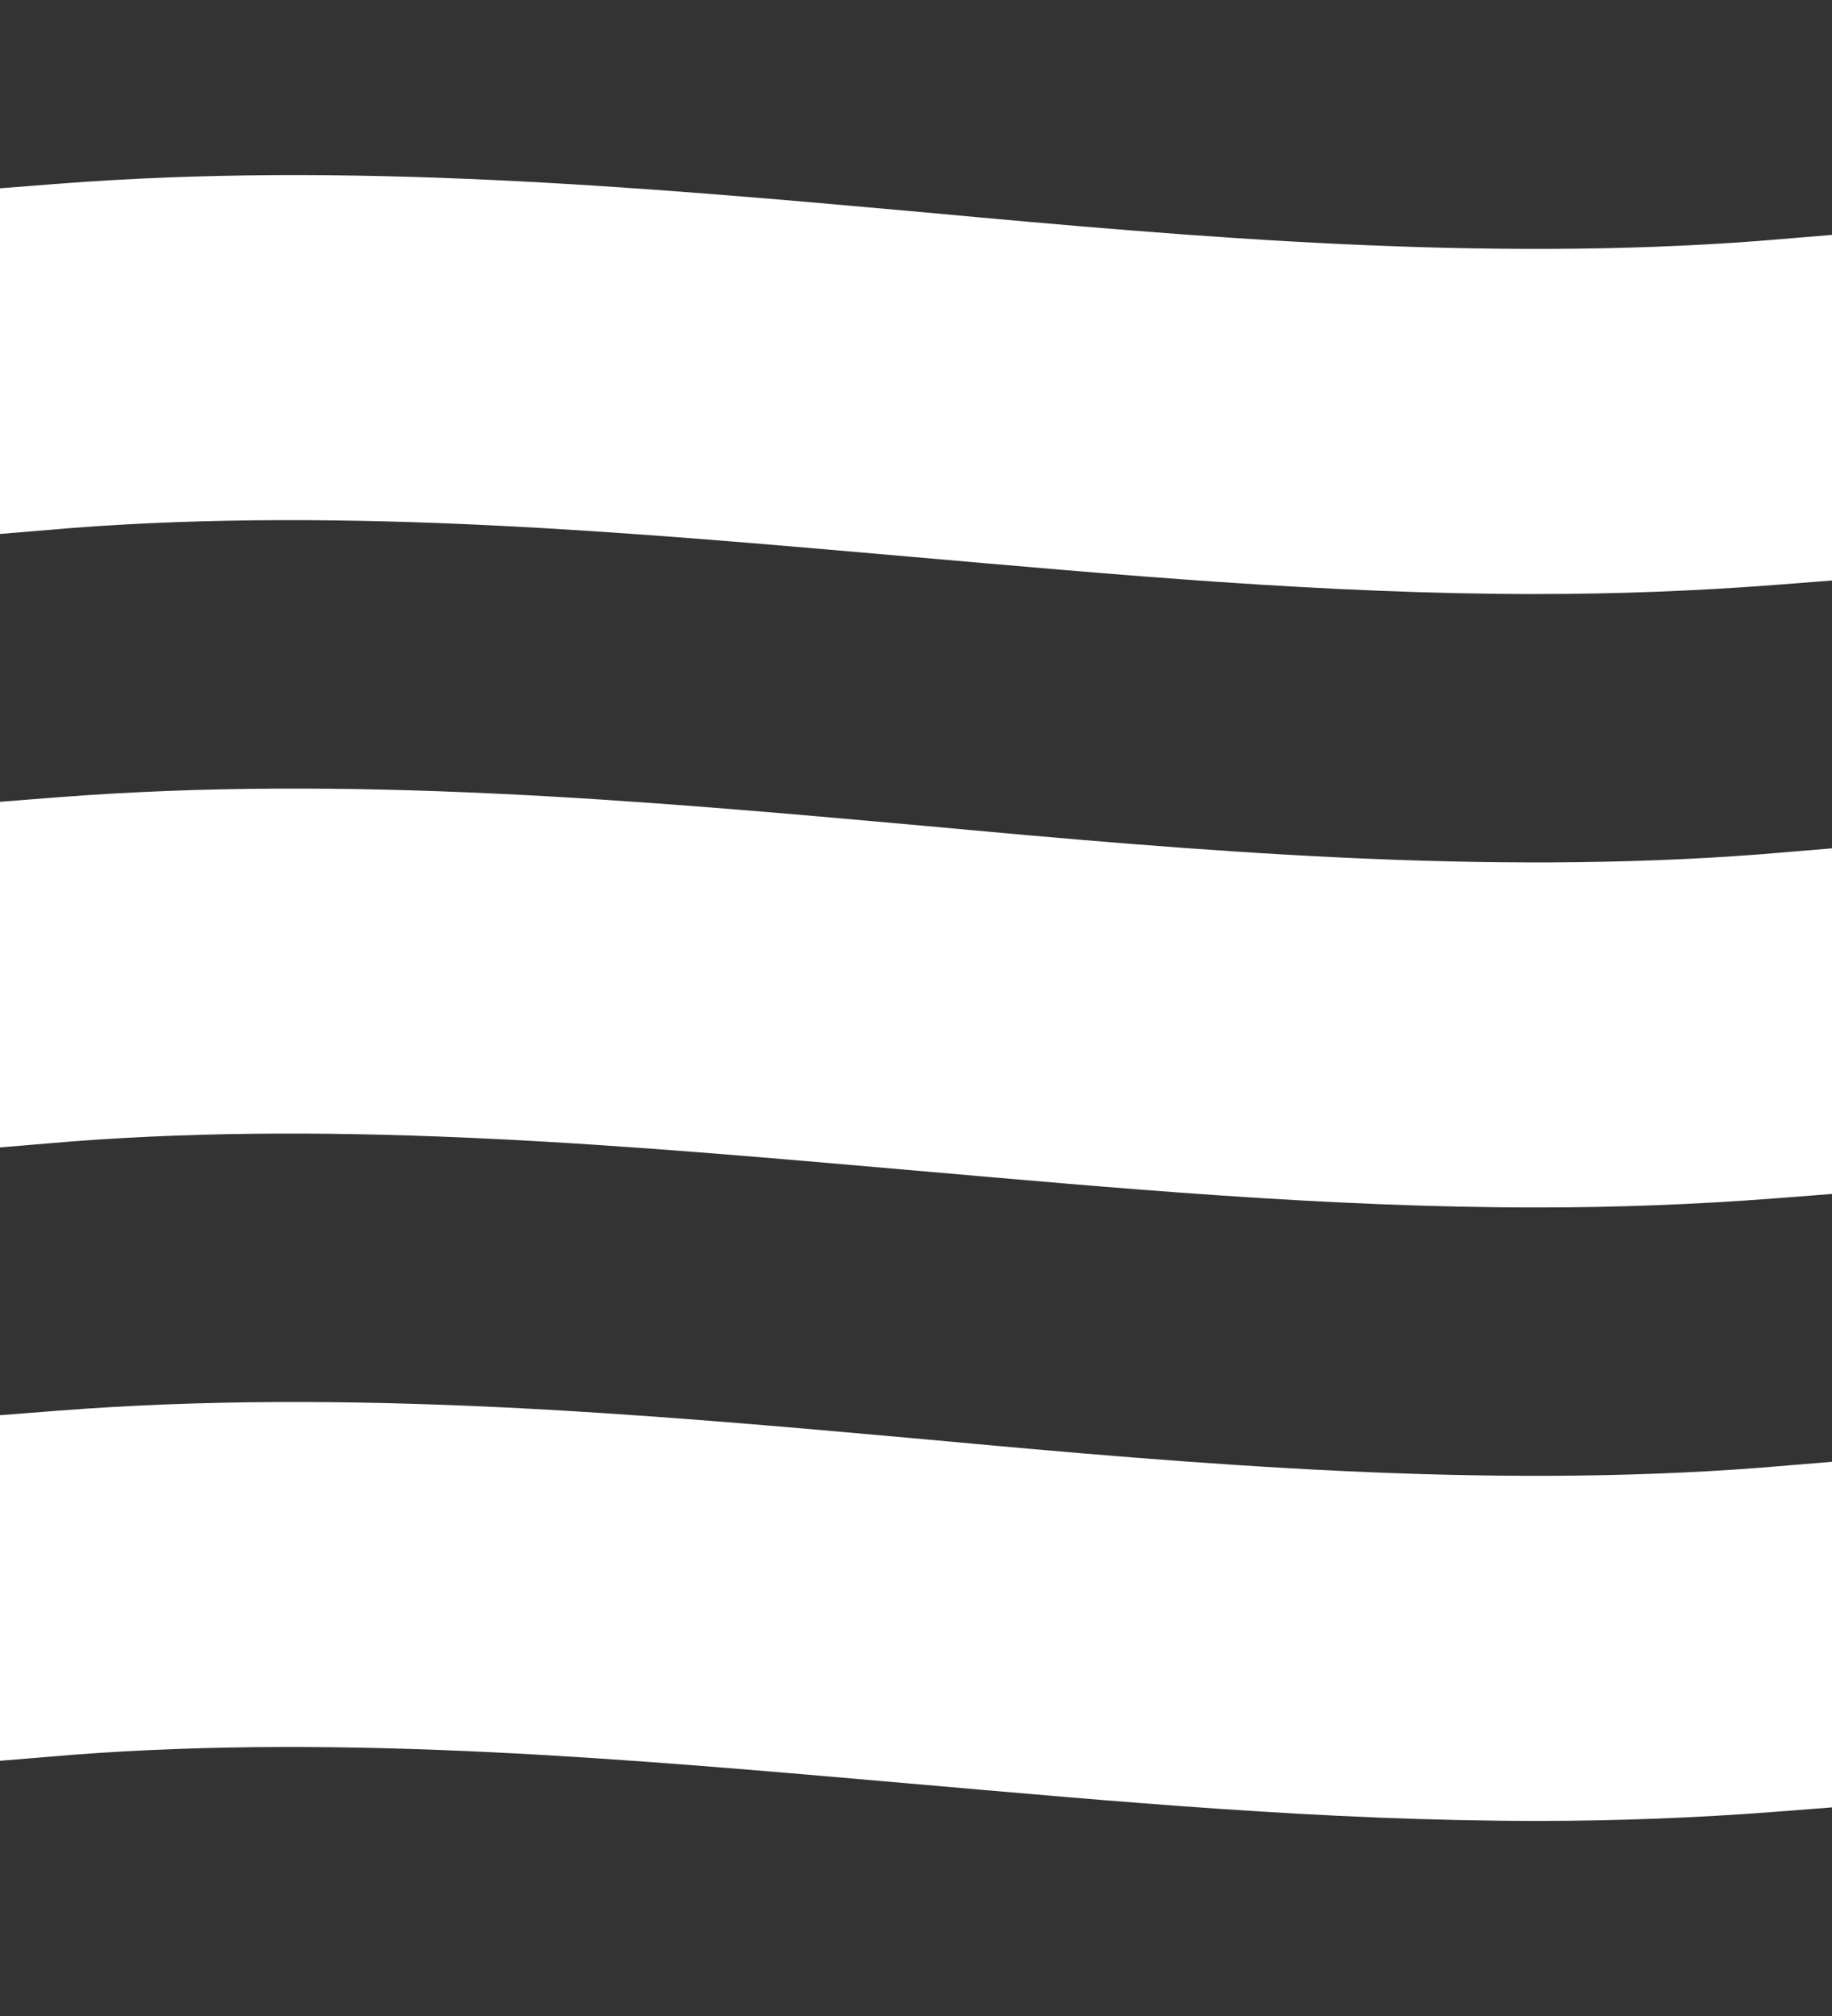
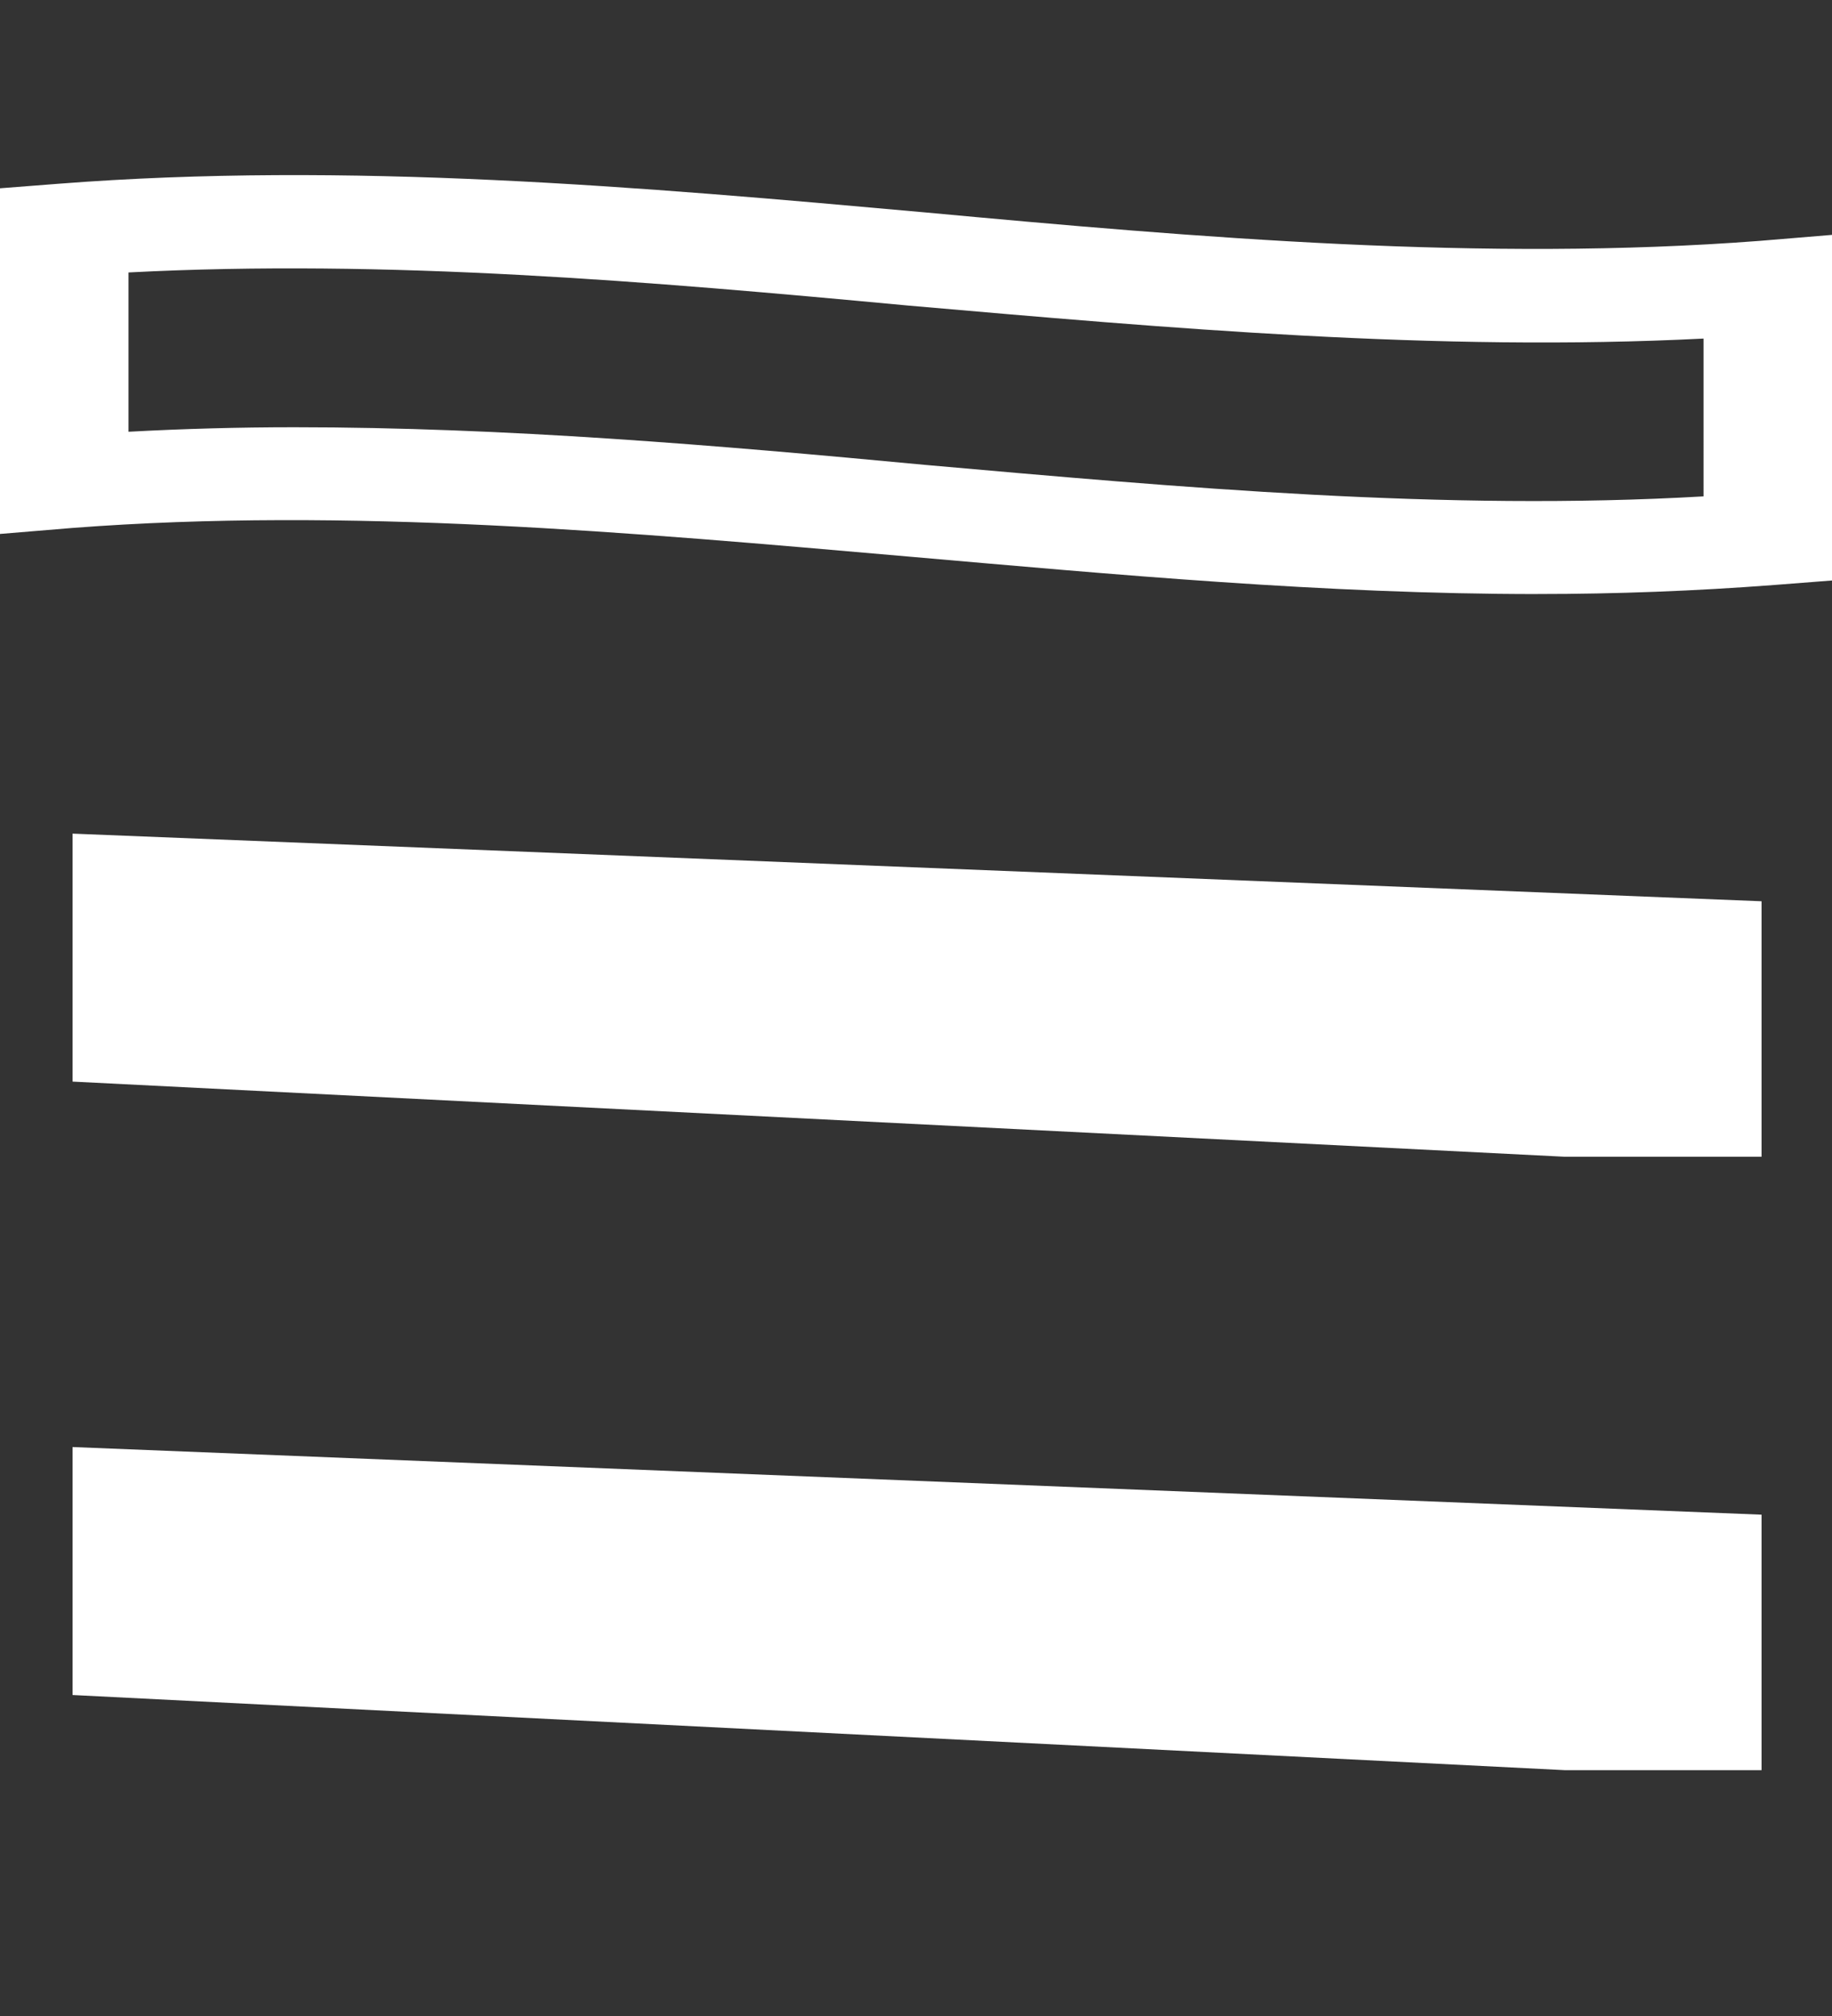
<svg xmlns="http://www.w3.org/2000/svg" xmlns:ns1="http://sodipodi.sourceforge.net/DTD/sodipodi-0.dtd" xmlns:ns2="http://www.inkscape.org/namespaces/inkscape" width="50" height="55" viewBox="0 0 50 55" fill="none" version="1.1" id="svg14" ns1:docname="menu-mobile.svg" ns2:version="1.0.1 (3bc2e813f5, 2020-09-07)">
  <rect x="0" y="0" width="50" height="55" fill="#333333" stroke="none" />
  <defs id="defs18" />
  <ns1:namedview pagecolor="#bbbbbb" bordercolor="#666666" borderopacity="1" objecttolerance="10" gridtolerance="10" guidetolerance="10" ns2:pageopacity="0" ns2:pageshadow="2" ns2:window-width="1920" ns2:window-height="1051" id="namedview16" showgrid="false" ns2:zoom="8.1636364" ns2:cx="7.6841337" ns2:cy="19.715774" ns2:window-x="-9" ns2:window-y="-9" ns2:window-maximized="1" ns2:current-layer="svg14" />
  <path fill-rule="evenodd" clip-rule="evenodd" d="m 41.968,16.207 c -5.826,0 -11.539,-0.533 -17.195,-1.025 C 17.251,14.526 9.502,13.829 1.98,14.403 L 0,14.567 V 5.137 L 1.584,5.014 C 9.502,4.399 17.477,5.096 25.226,5.793 32.749,6.49 40.498,7.146 48.02,6.572 L 50,6.408 v 9.429 l -1.584,0.123 c -2.149,0.164 -4.299,0.246 -6.448,0.246 z M 8.032,11.656 c 5.769,0 11.538,0.492 17.195,1.025 6.957,0.615 14.197,1.271 21.267,0.861 V 9.237 C 39.197,9.606 31.844,8.95 24.774,8.335 17.76,7.679 10.577,7.064 3.507,7.433 v 4.346 c 1.508,-0.082 3.017,-0.123 4.525,-0.123 z" fill="#ffffff" id="path2" style="stroke-width:0.908" />
-   <path d="M 1.98,12.772 V 6.007 L 48.077,7.852 v 6.97 h -5.373 z" fill="#ffffff" id="path4" style="stroke-width:0.908" />
-   <path fill-rule="evenodd" clip-rule="evenodd" d="m 41.968,32.942 c -5.826,0 -11.539,-0.533 -17.195,-1.025 C 17.251,31.262 9.502,30.565 1.98,31.139 L 0,31.303 v -9.429 l 1.584,-0.123 c 7.919,-0.615 15.894,0.082 23.643,0.779 7.523,0.697 15.271,1.353 22.794,0.779 L 50,23.144 v 9.429 l -1.584,0.123 c -2.149,0.164 -4.299,0.246 -6.448,0.246 z M 8.032,28.392 c 5.769,0 11.538,0.492 17.195,1.025 6.957,0.615 14.197,1.271 21.267,0.861 V 25.973 C 39.197,26.342 31.844,25.686 24.774,25.071 17.76,24.415 10.577,23.8 3.507,24.169 v 4.346 c 1.508,-0.082 3.017,-0.123 4.525,-0.123 z" fill="#ffffff" id="path6" style="stroke-width:0.908" />
  <path d="m 1.98,29.508 v -6.765 l 46.097,1.845 v 6.97 h -5.373 z" fill="#ffffff" id="path8" style="stroke-width:0.908" />
-   <path fill-rule="evenodd" clip-rule="evenodd" d="m 41.968,49.678 c -5.826,0 -11.539,-0.533 -17.195,-1.025 C 17.251,47.997 9.502,47.3 1.98,47.874 L 0,48.038 v -9.429 l 1.584,-0.123 c 7.919,-0.615 15.894,0.082 23.643,0.779 7.523,0.697 15.271,1.353 22.794,0.779 L 50,39.88 v 9.429 l -1.584,0.123 c -2.149,0.164 -4.299,0.246 -6.448,0.246 z M 8.032,45.127 c 5.769,0 11.538,0.492 17.195,1.025 6.957,0.615 14.197,1.271 21.267,0.861 V 42.709 C 39.197,43.078 31.844,42.422 24.774,41.807 17.76,41.151 10.577,40.536 3.507,40.905 v 4.346 C 5.015,45.168 6.523,45.127 8.032,45.127 Z" fill="#ffffff" id="path10" style="stroke-width:0.908" />
  <path d="m 1.98,46.243 v -6.765 l 46.097,1.845 v 6.97 h -5.373 z" fill="#ffffff" id="path12" style="stroke-width:0.908" />
</svg>